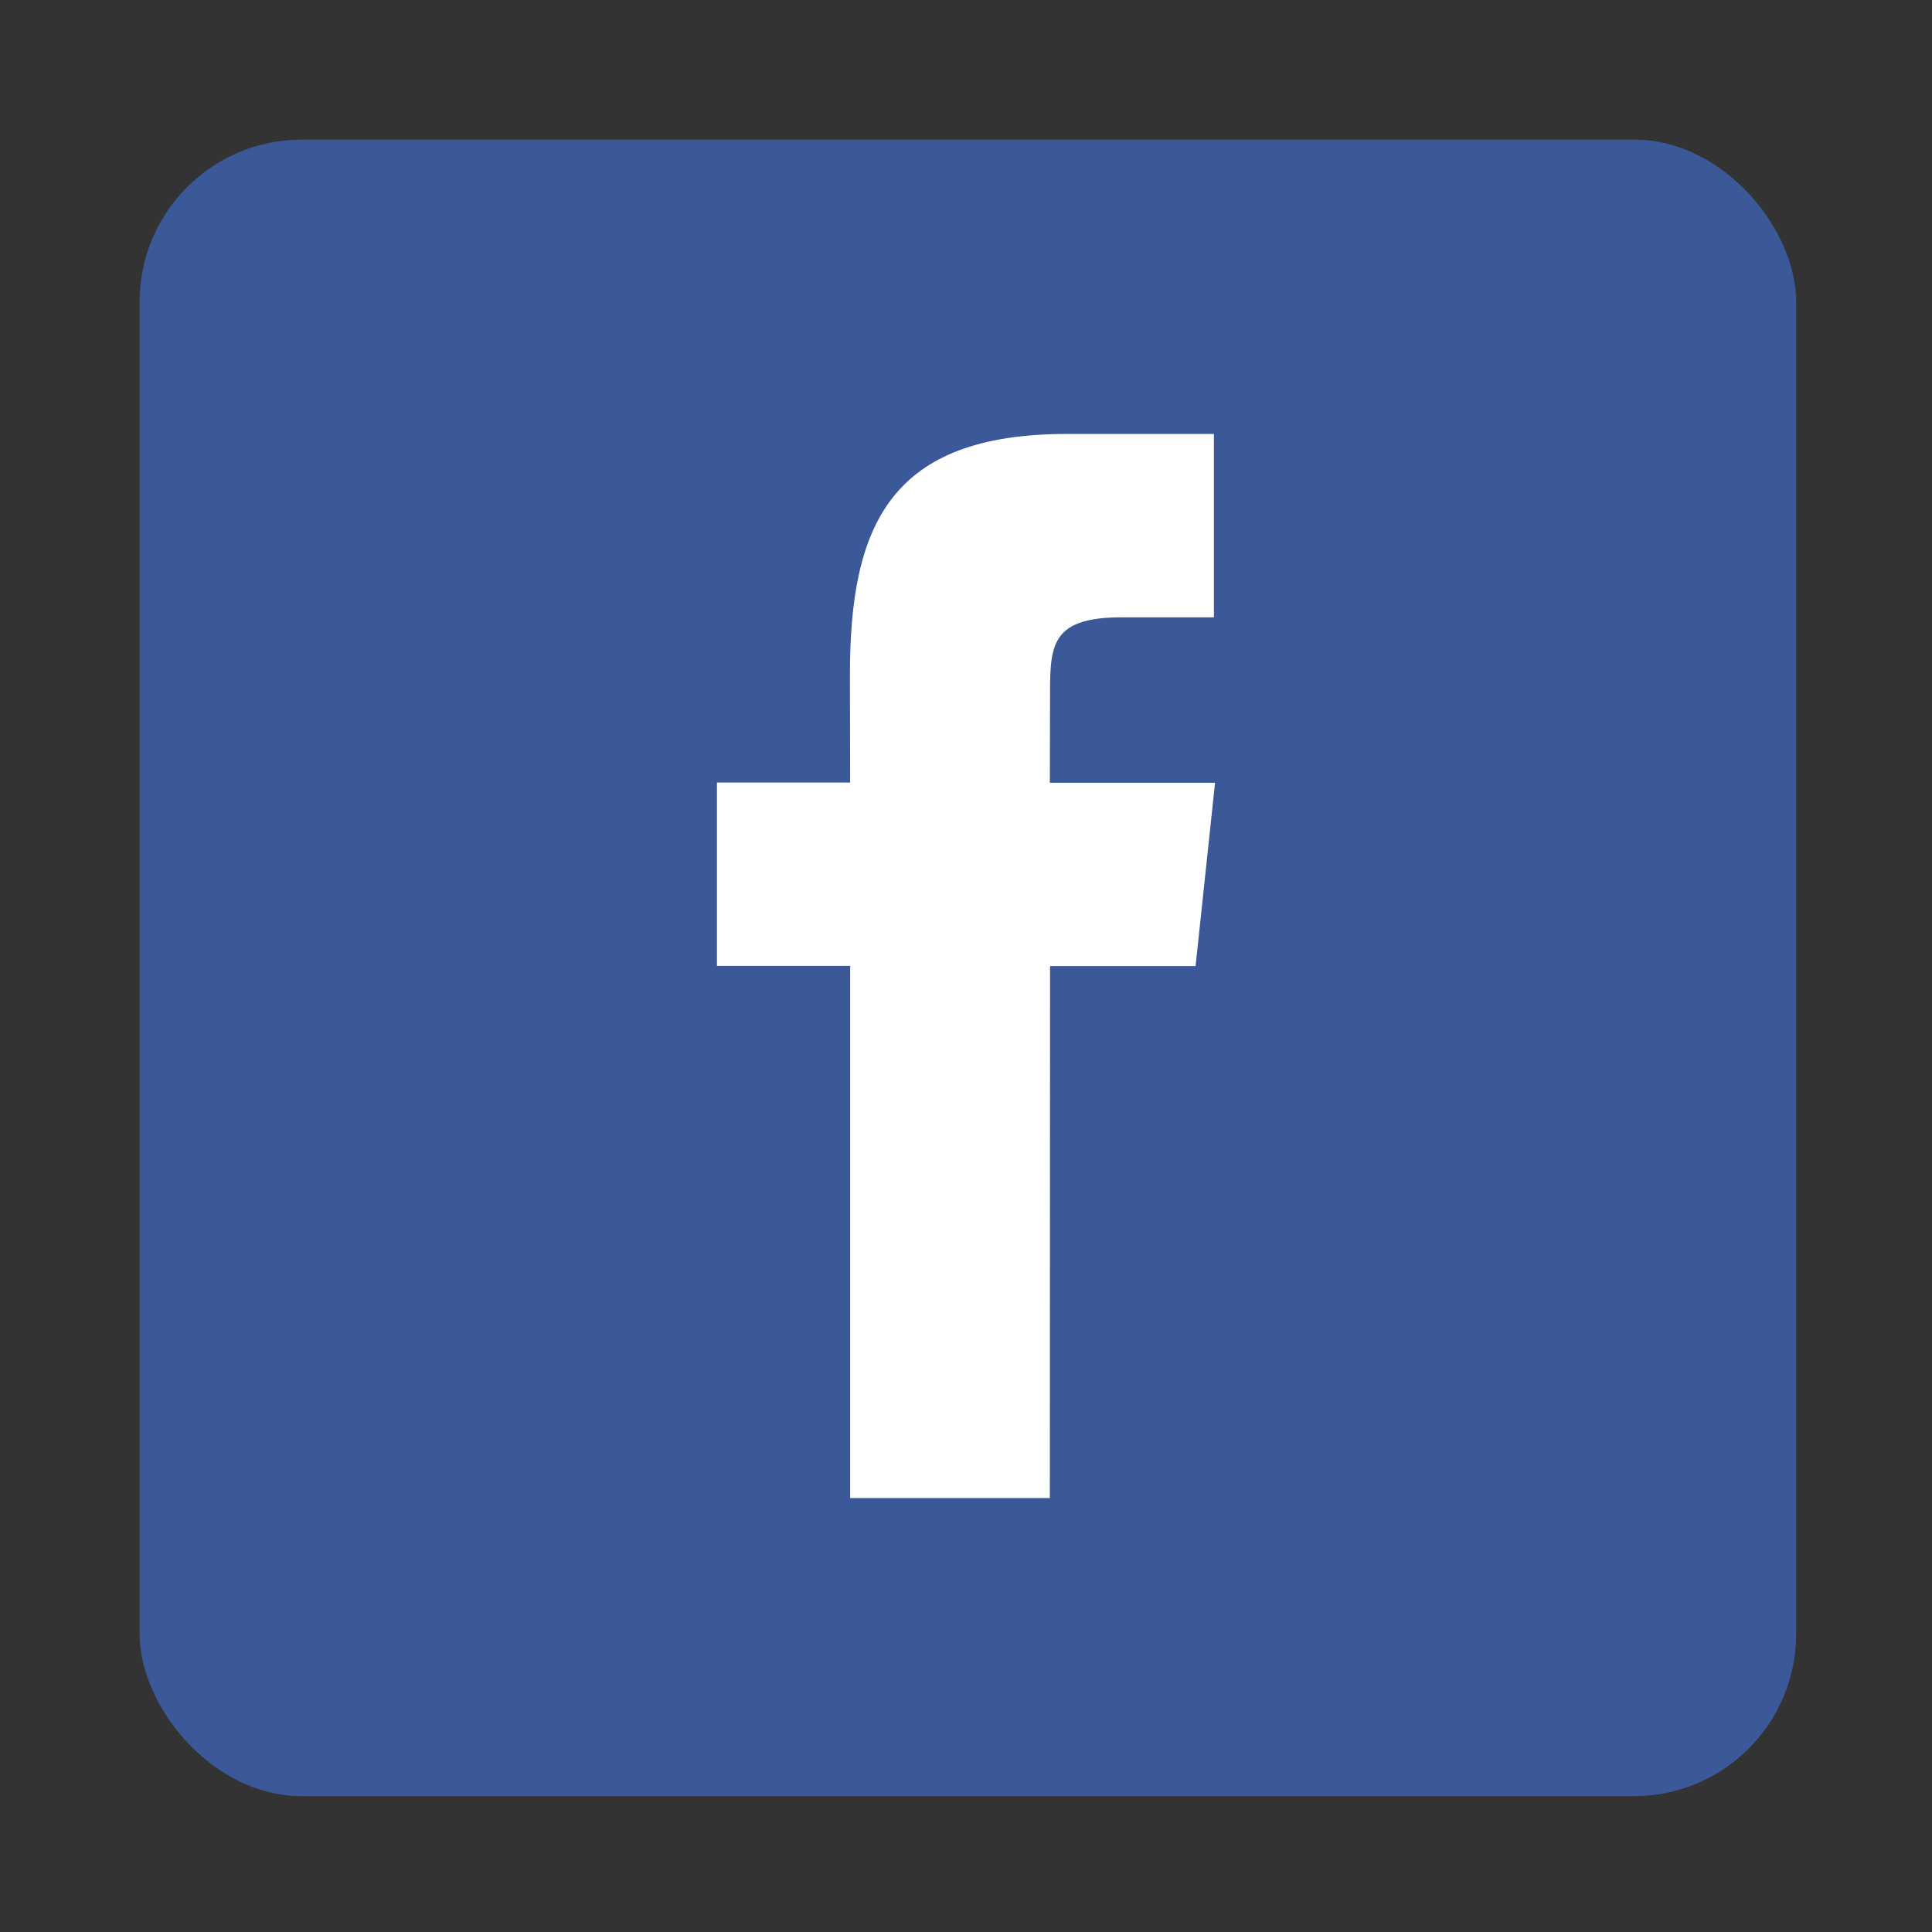
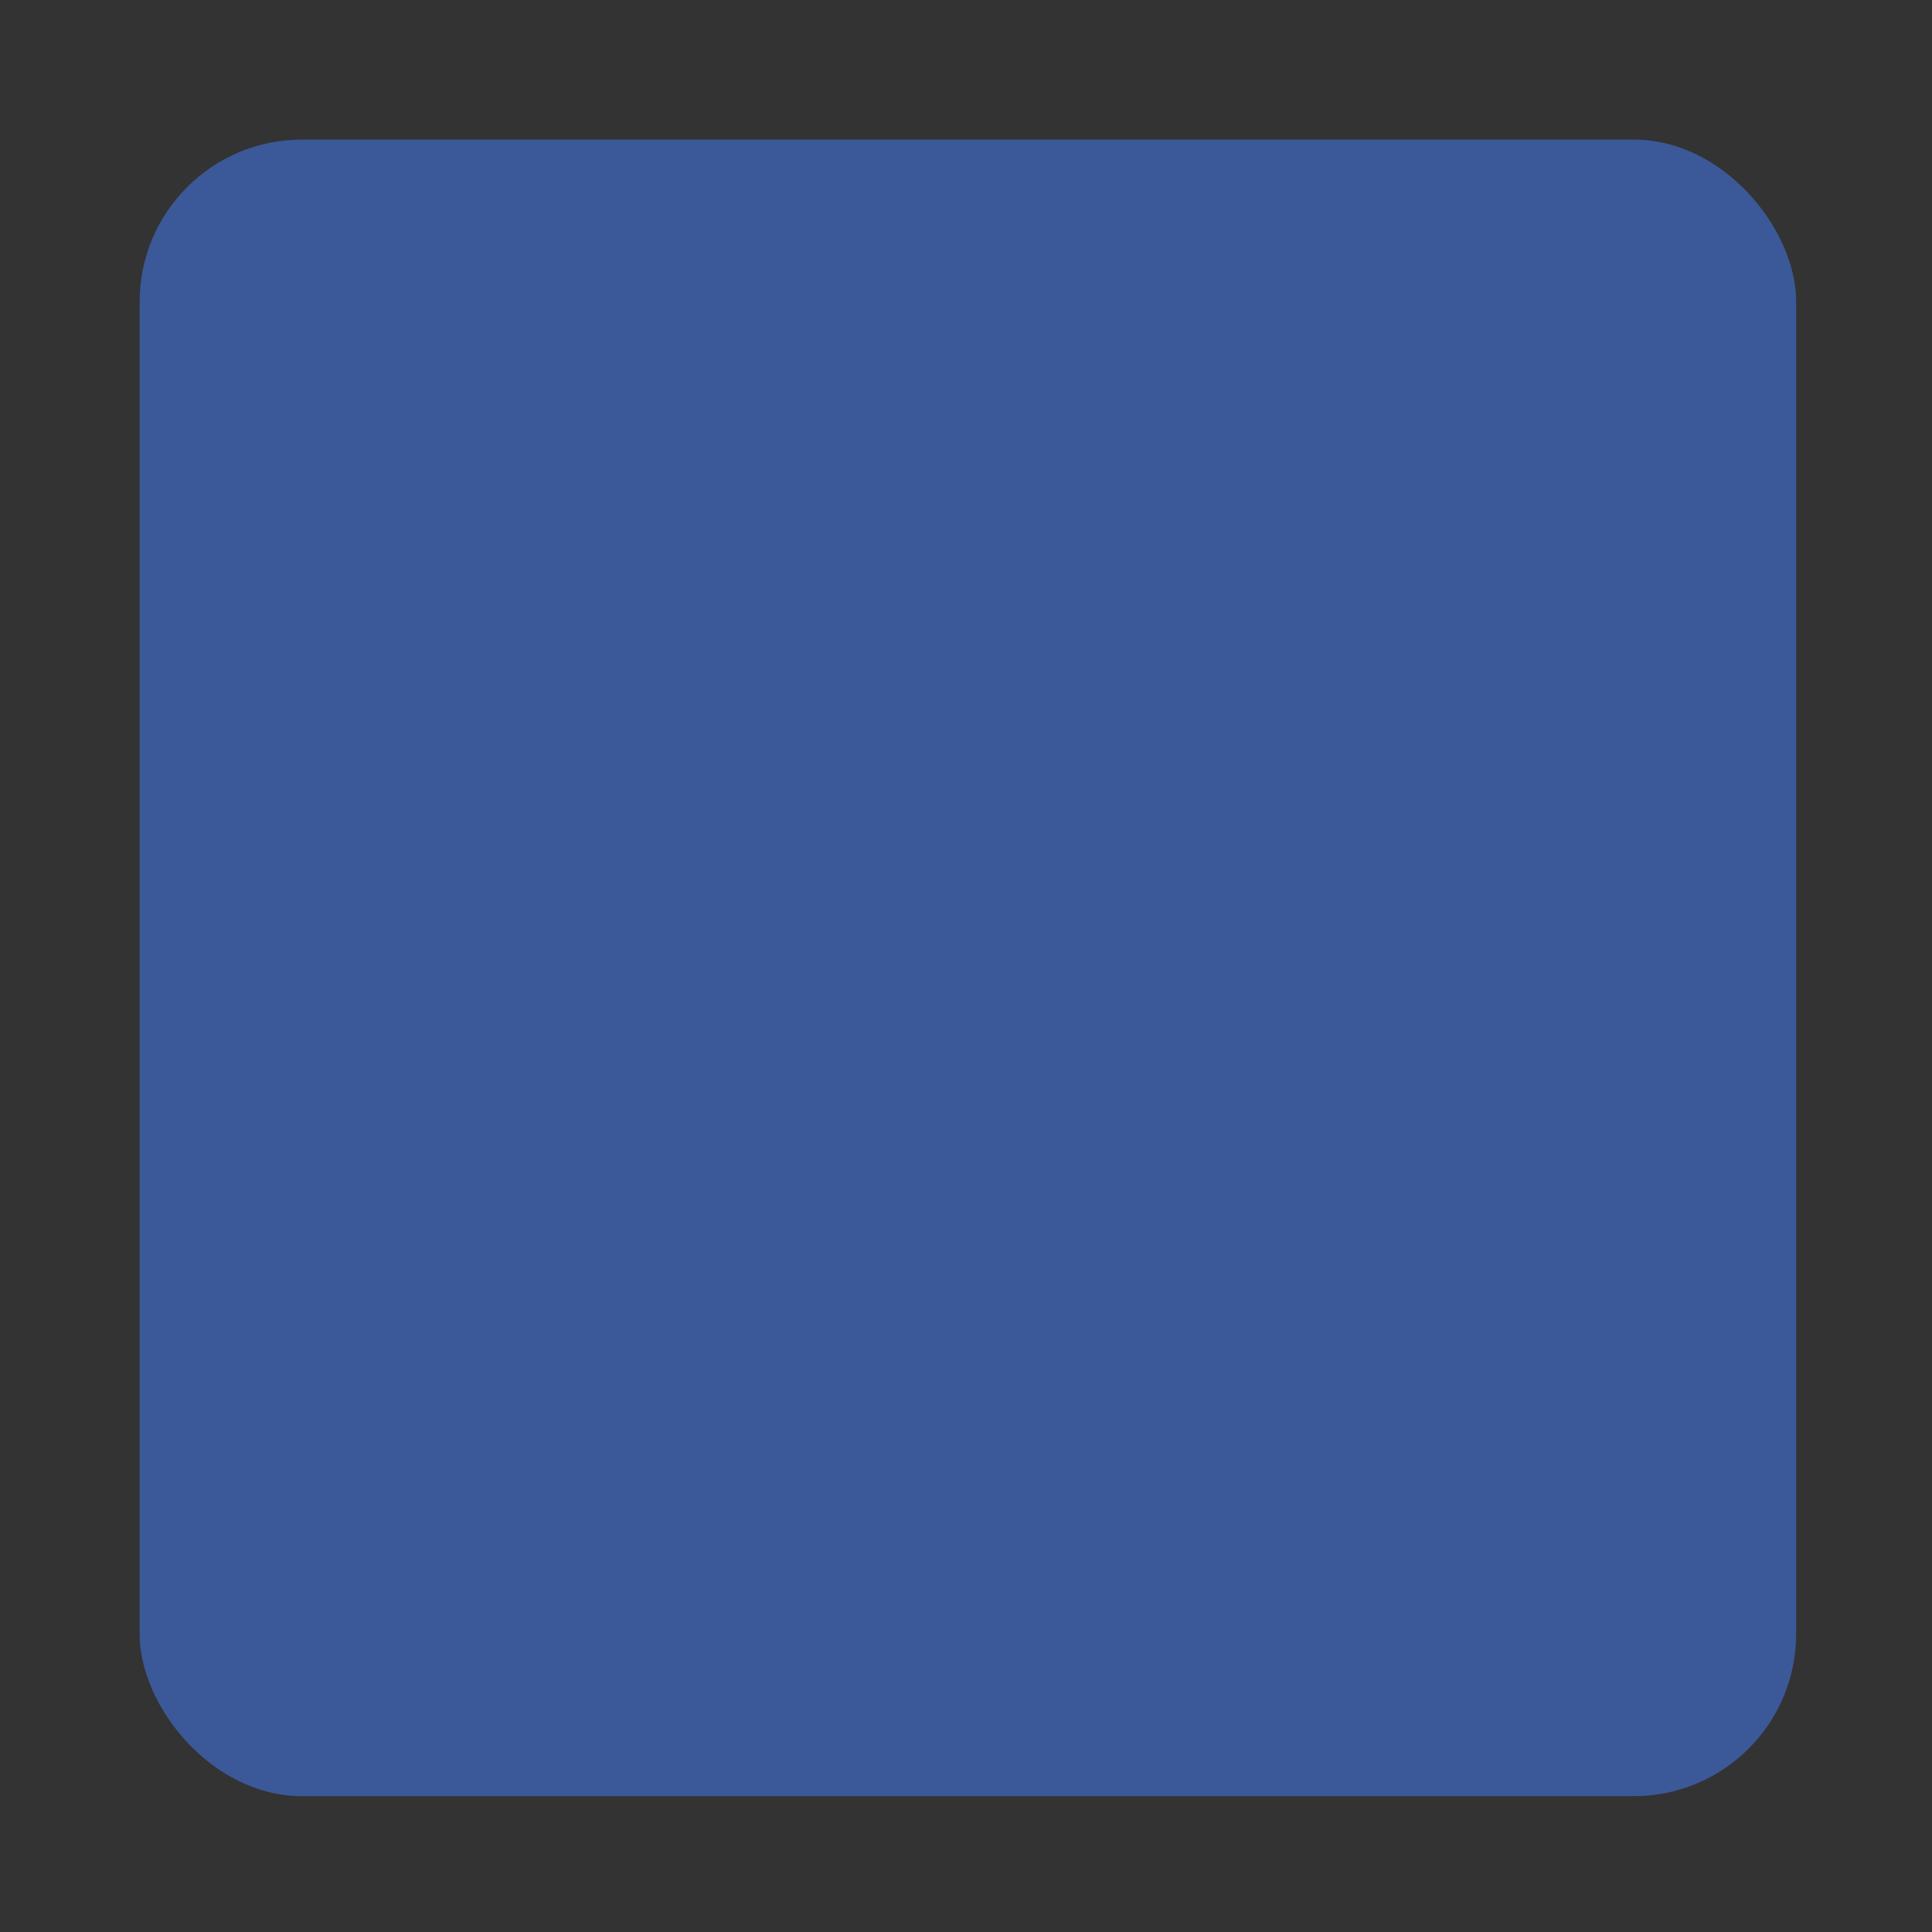
<svg xmlns="http://www.w3.org/2000/svg" width="512px" height="512px" viewBox="0 0 512 512" version="1.1">
  <rect x="0" y="0" width="512" height="512" fill="#333333" stroke="none" />
  <title>  copy 2</title>
  <desc>Created with Sketch.</desc>
  <g id="--copy-2" stroke="none" stroke-width="1" fill="none" fill-rule="evenodd">
    <rect id="Rectangle" fill="#3B5998" x="37" y="37" width="439" height="439" rx="43" />
    <g id="Group" transform="translate(190, 115)" fill="#FFFFFF" fill-rule="nonzero">
-       <path d="M88.218,282 L35.299,282 L35.299,140.97 L0,140.97 L0,92.38 L35.299,92.38 L35.24,63.76 C35.24,24.117 45.978,0 92.786,0 L131.703,0 L131.703,48.59 L107.38,48.59 C89.167,48.59 88.277,55.404 88.277,68.085 L88.218,92.44 L132,92.44 L126.839,141.03 L88.277,141.03 L88.218,282 Z" id="Path" />
-     </g>
+       </g>
  </g>
</svg>